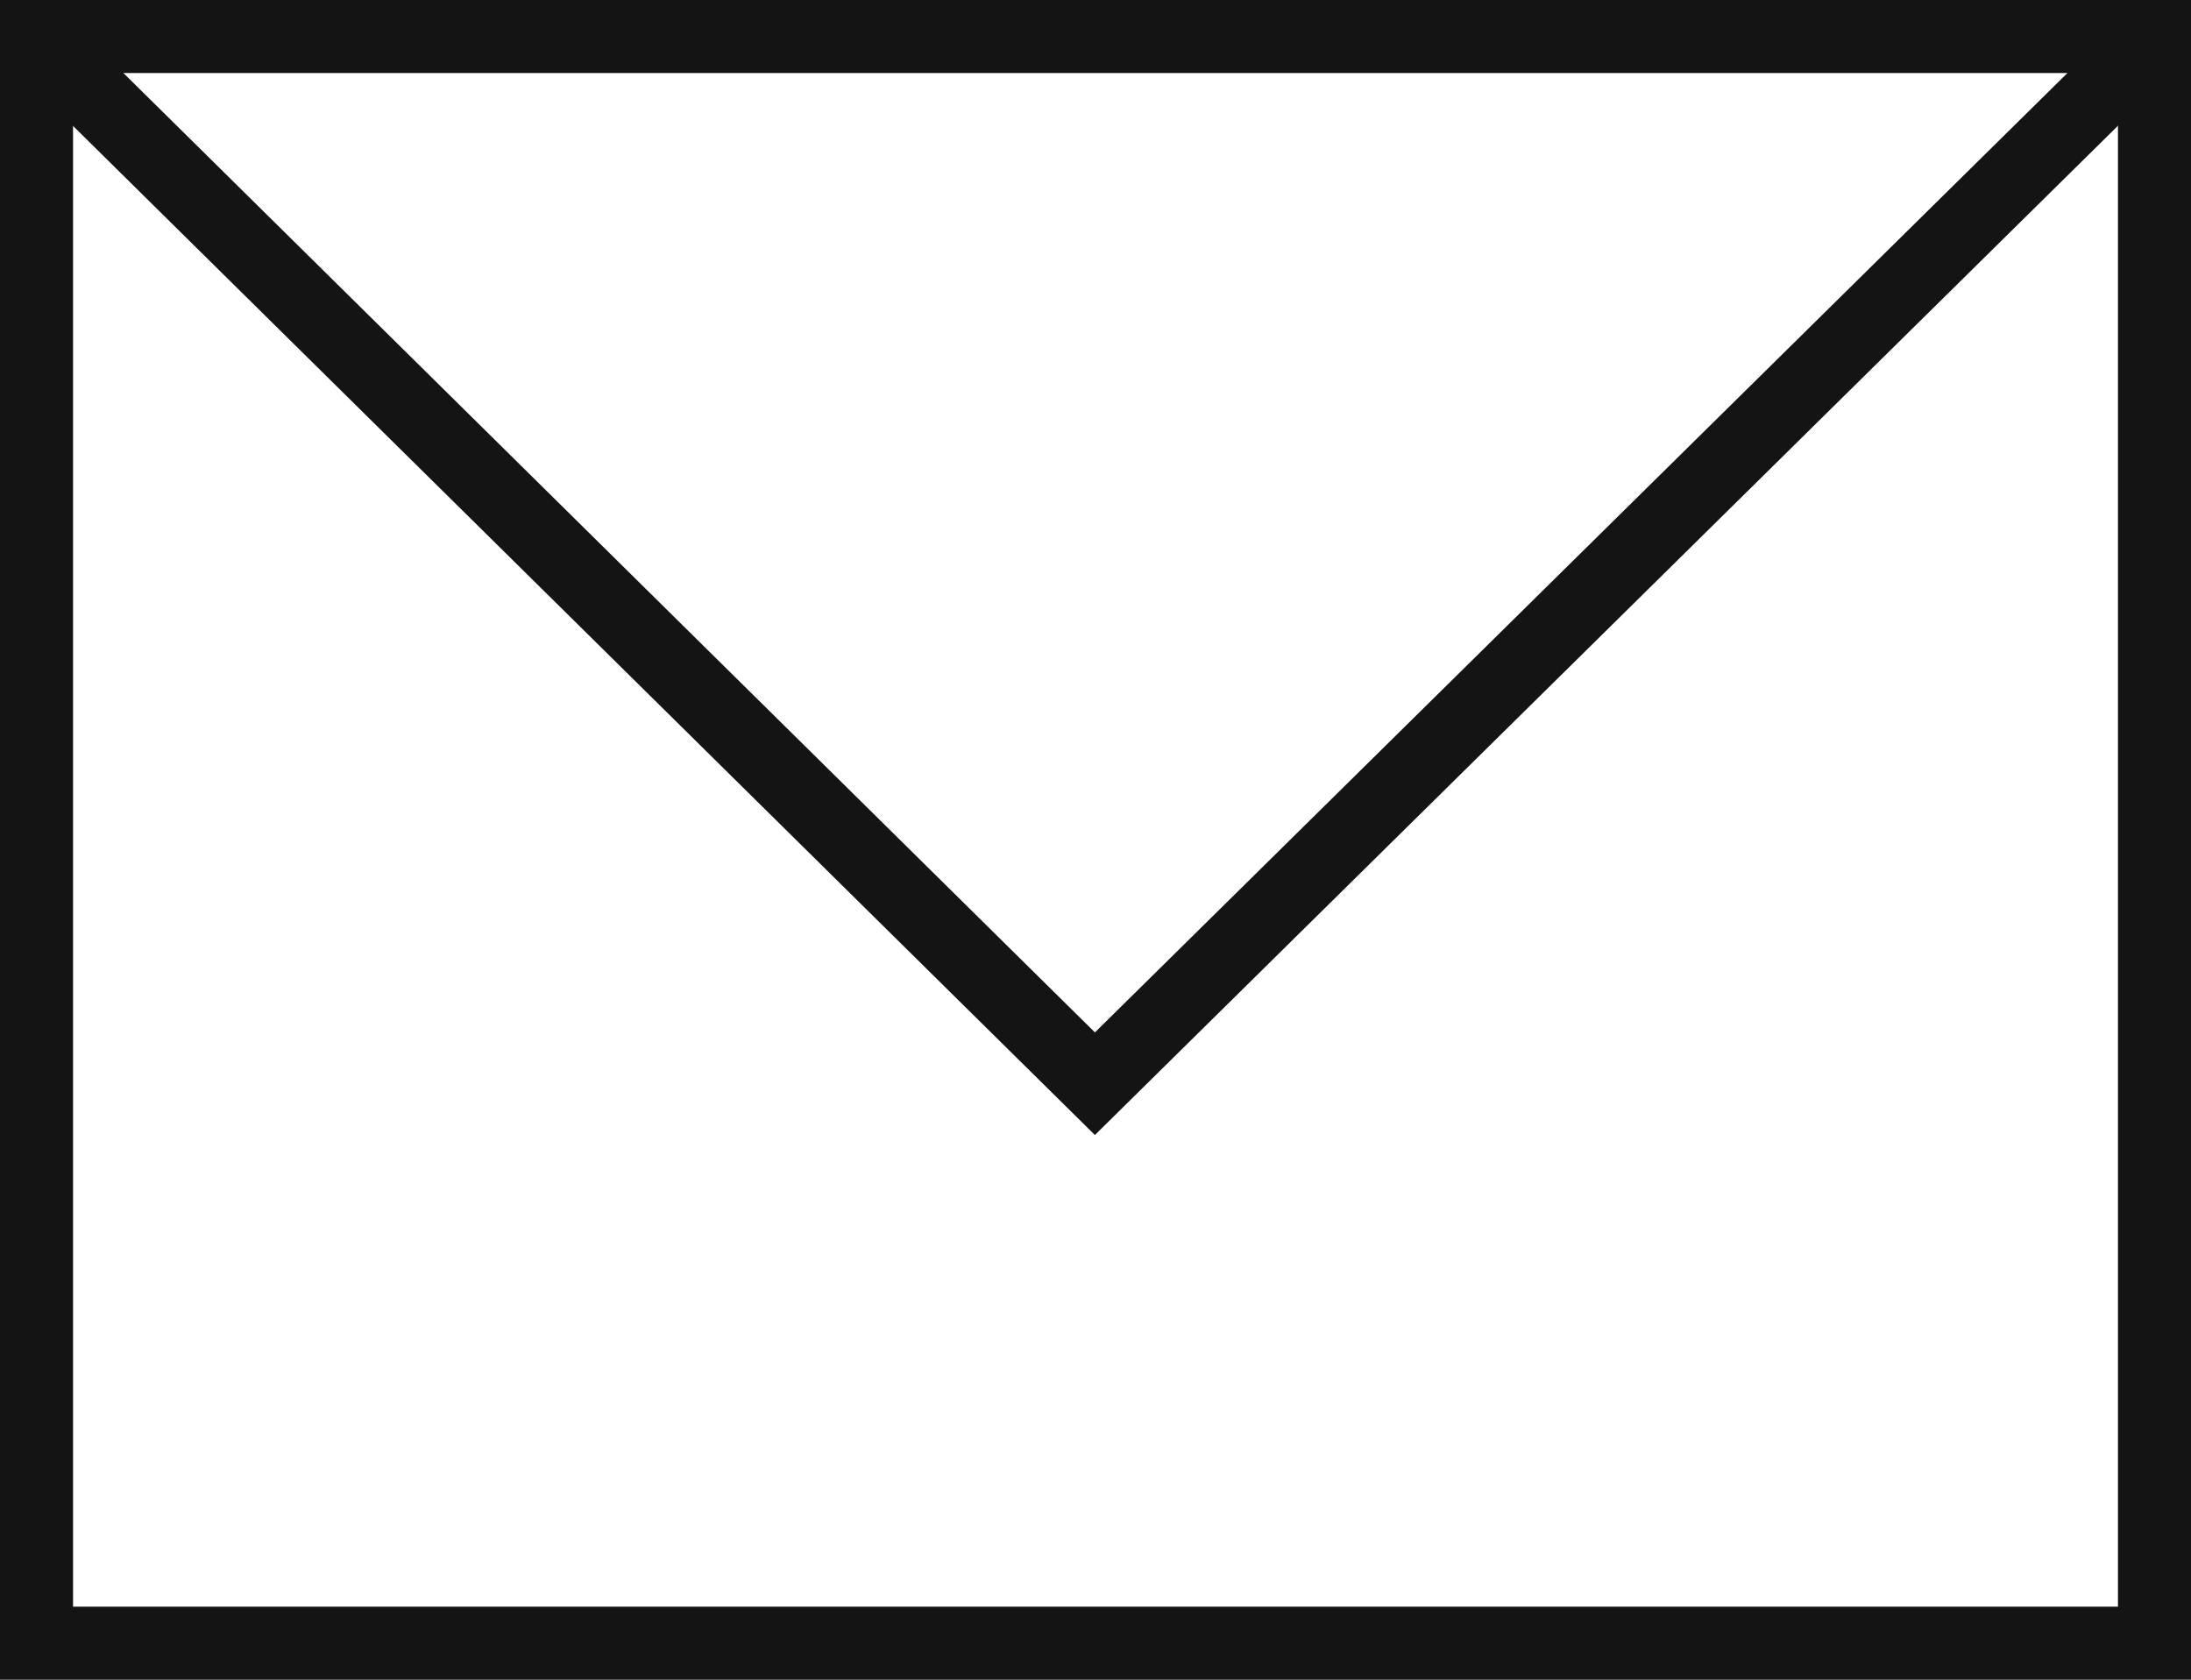
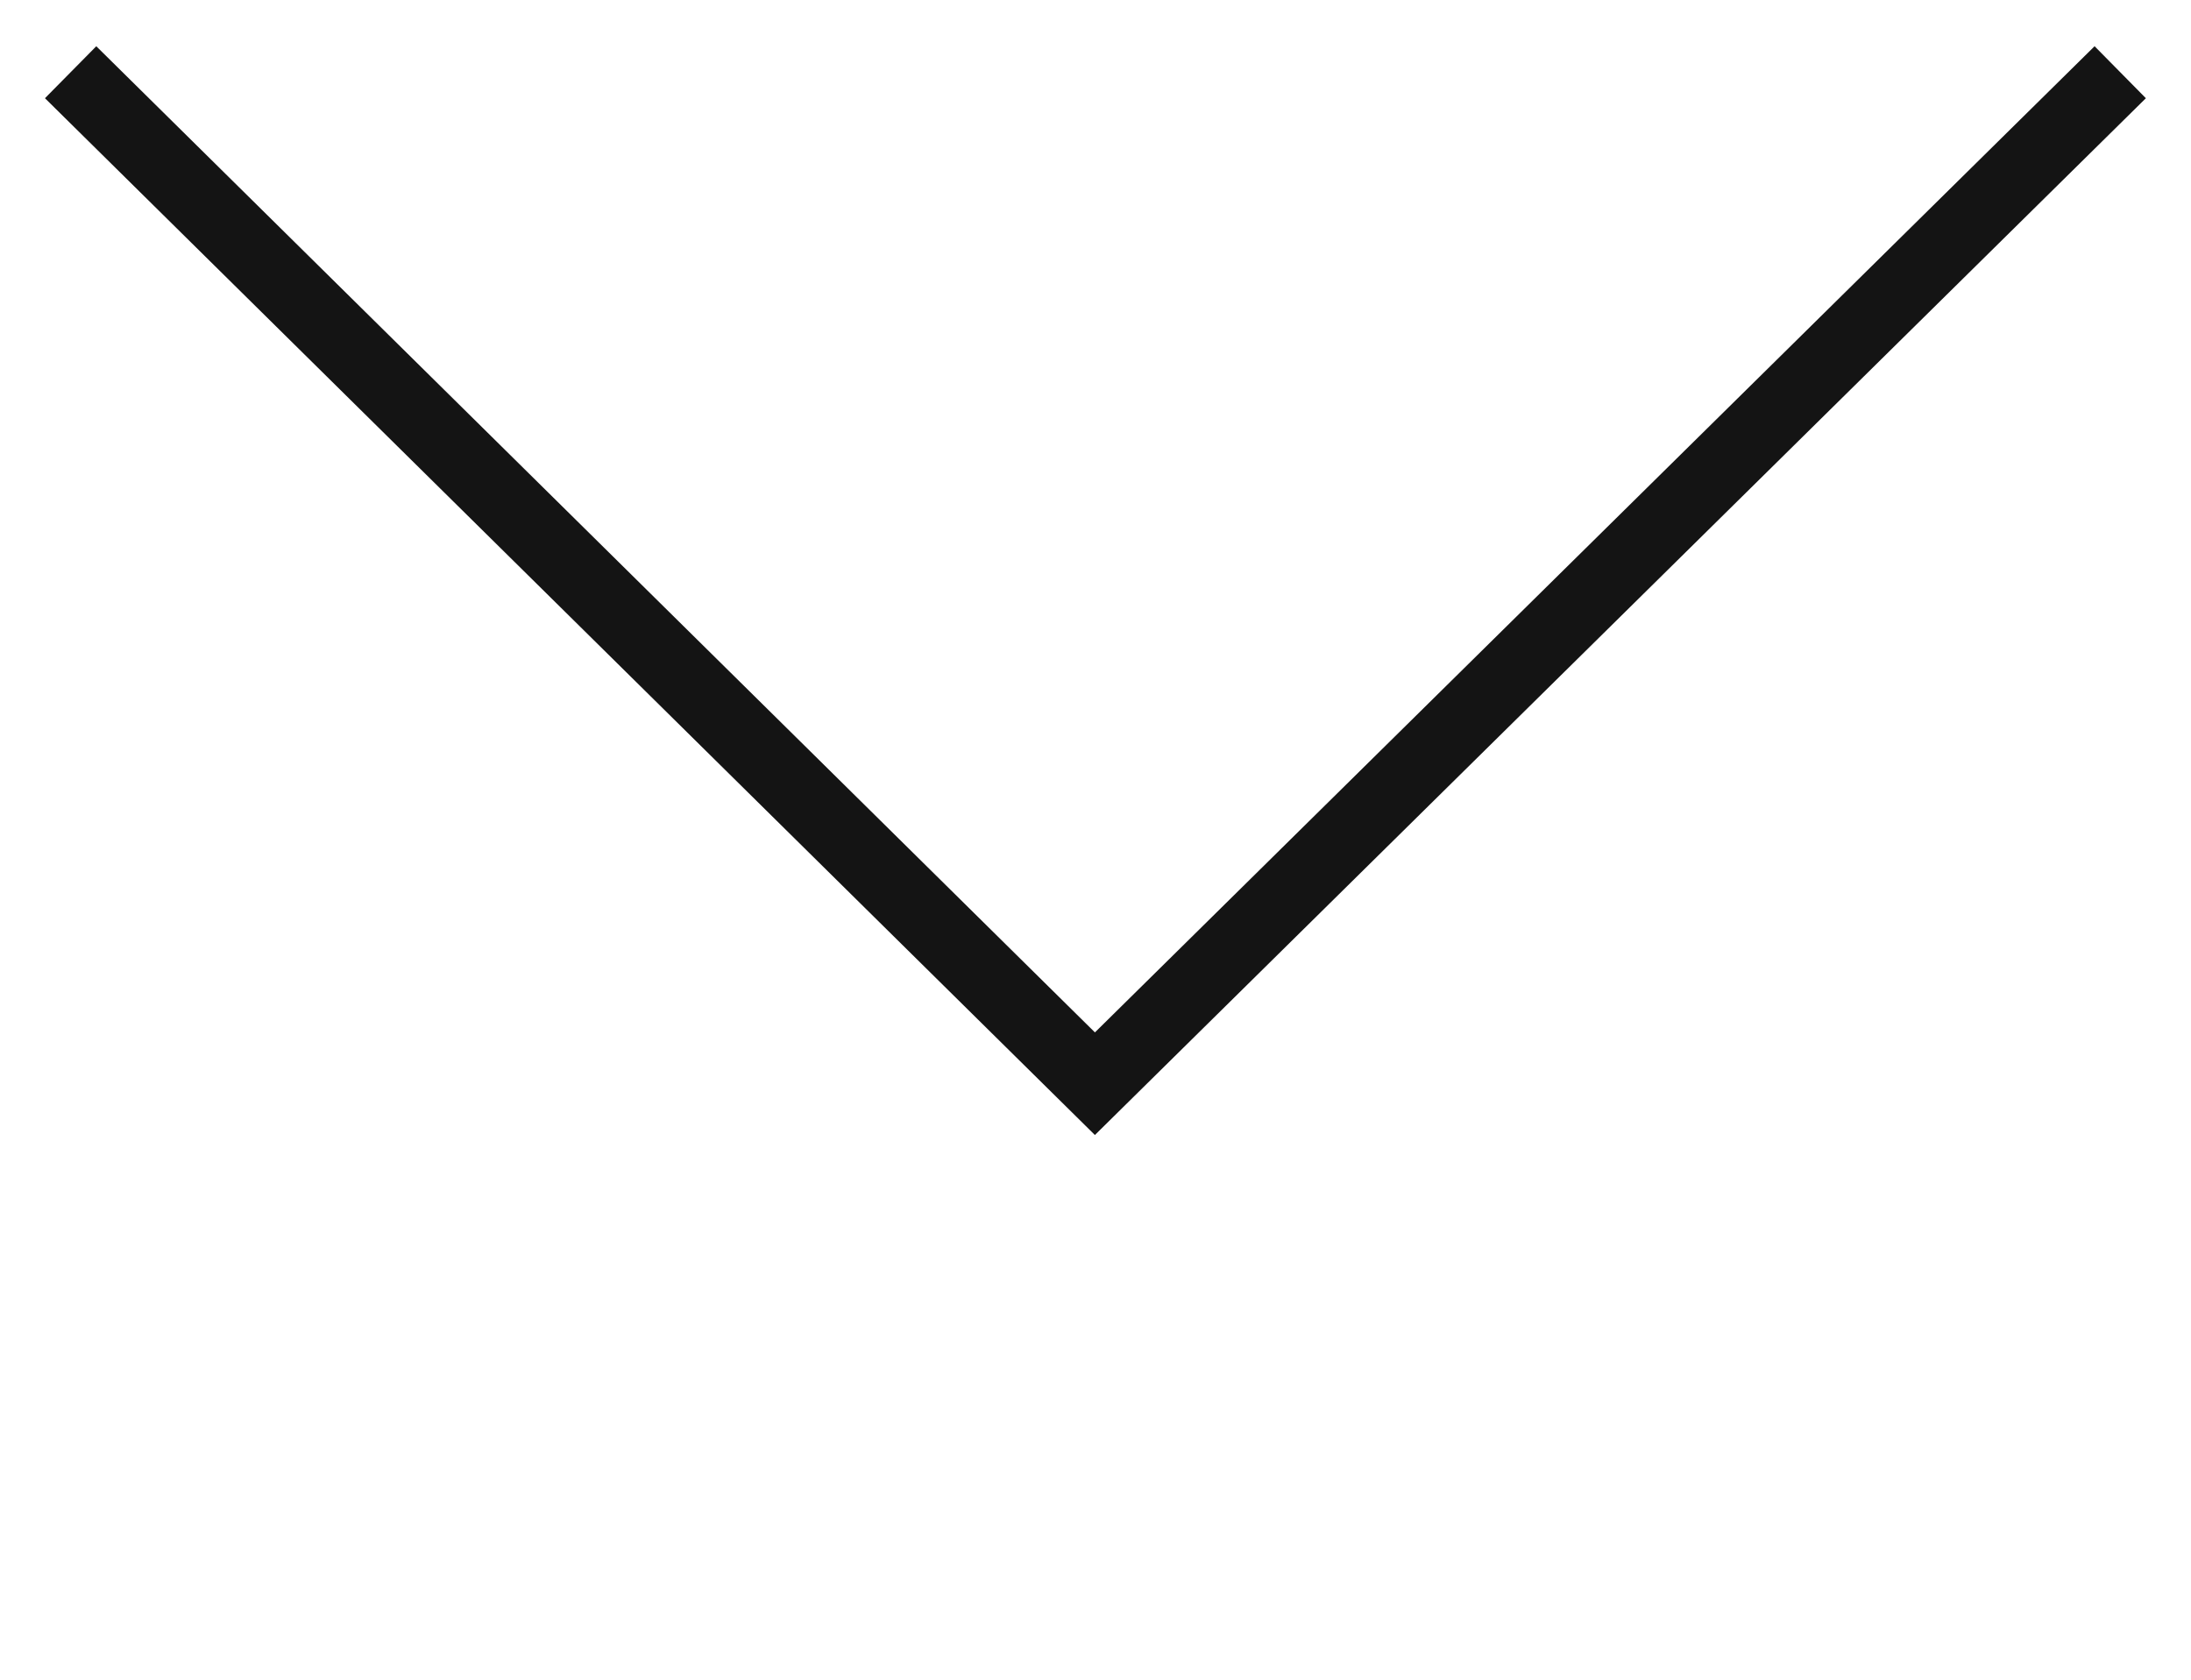
<svg xmlns="http://www.w3.org/2000/svg" width="30" height="23" viewBox="0 0 30 23" fill="none">
-   <rect x="0.5" y="0.5" width="29" height="22" stroke="#141414" />
  <path d="M0.967 0.989L14.992 14.839L29.031 0.989" stroke="#141414" />
</svg>